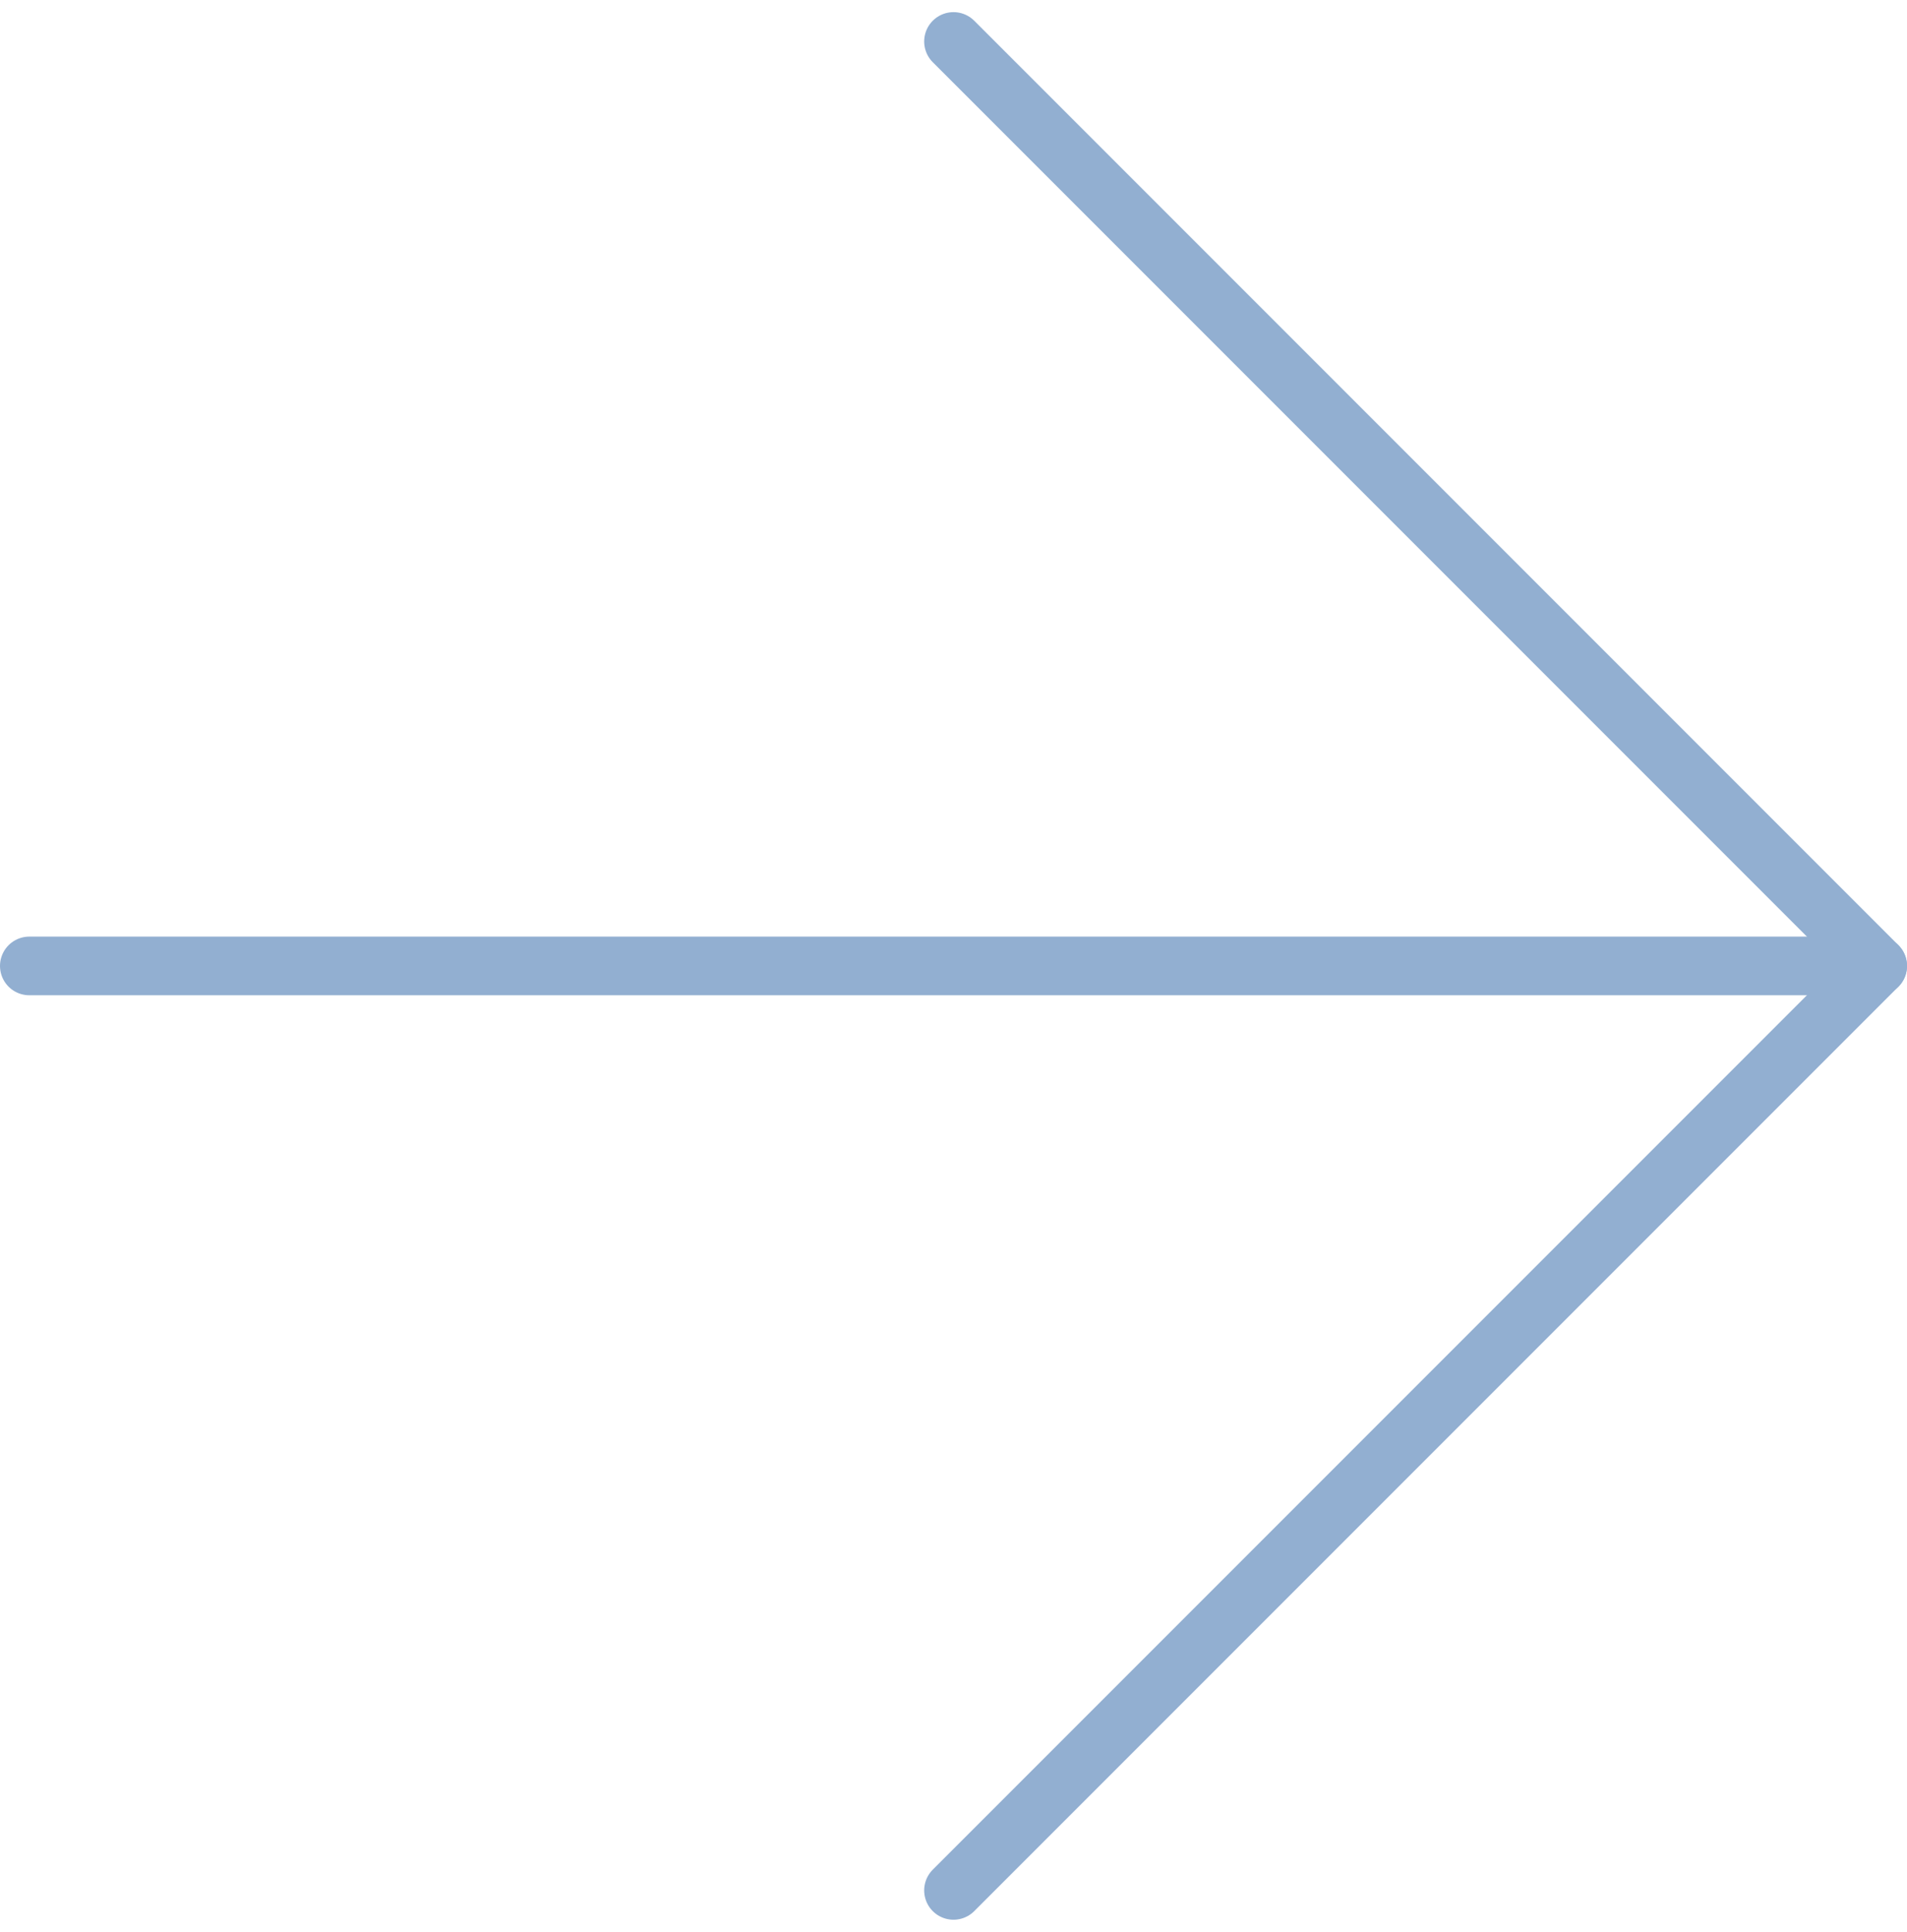
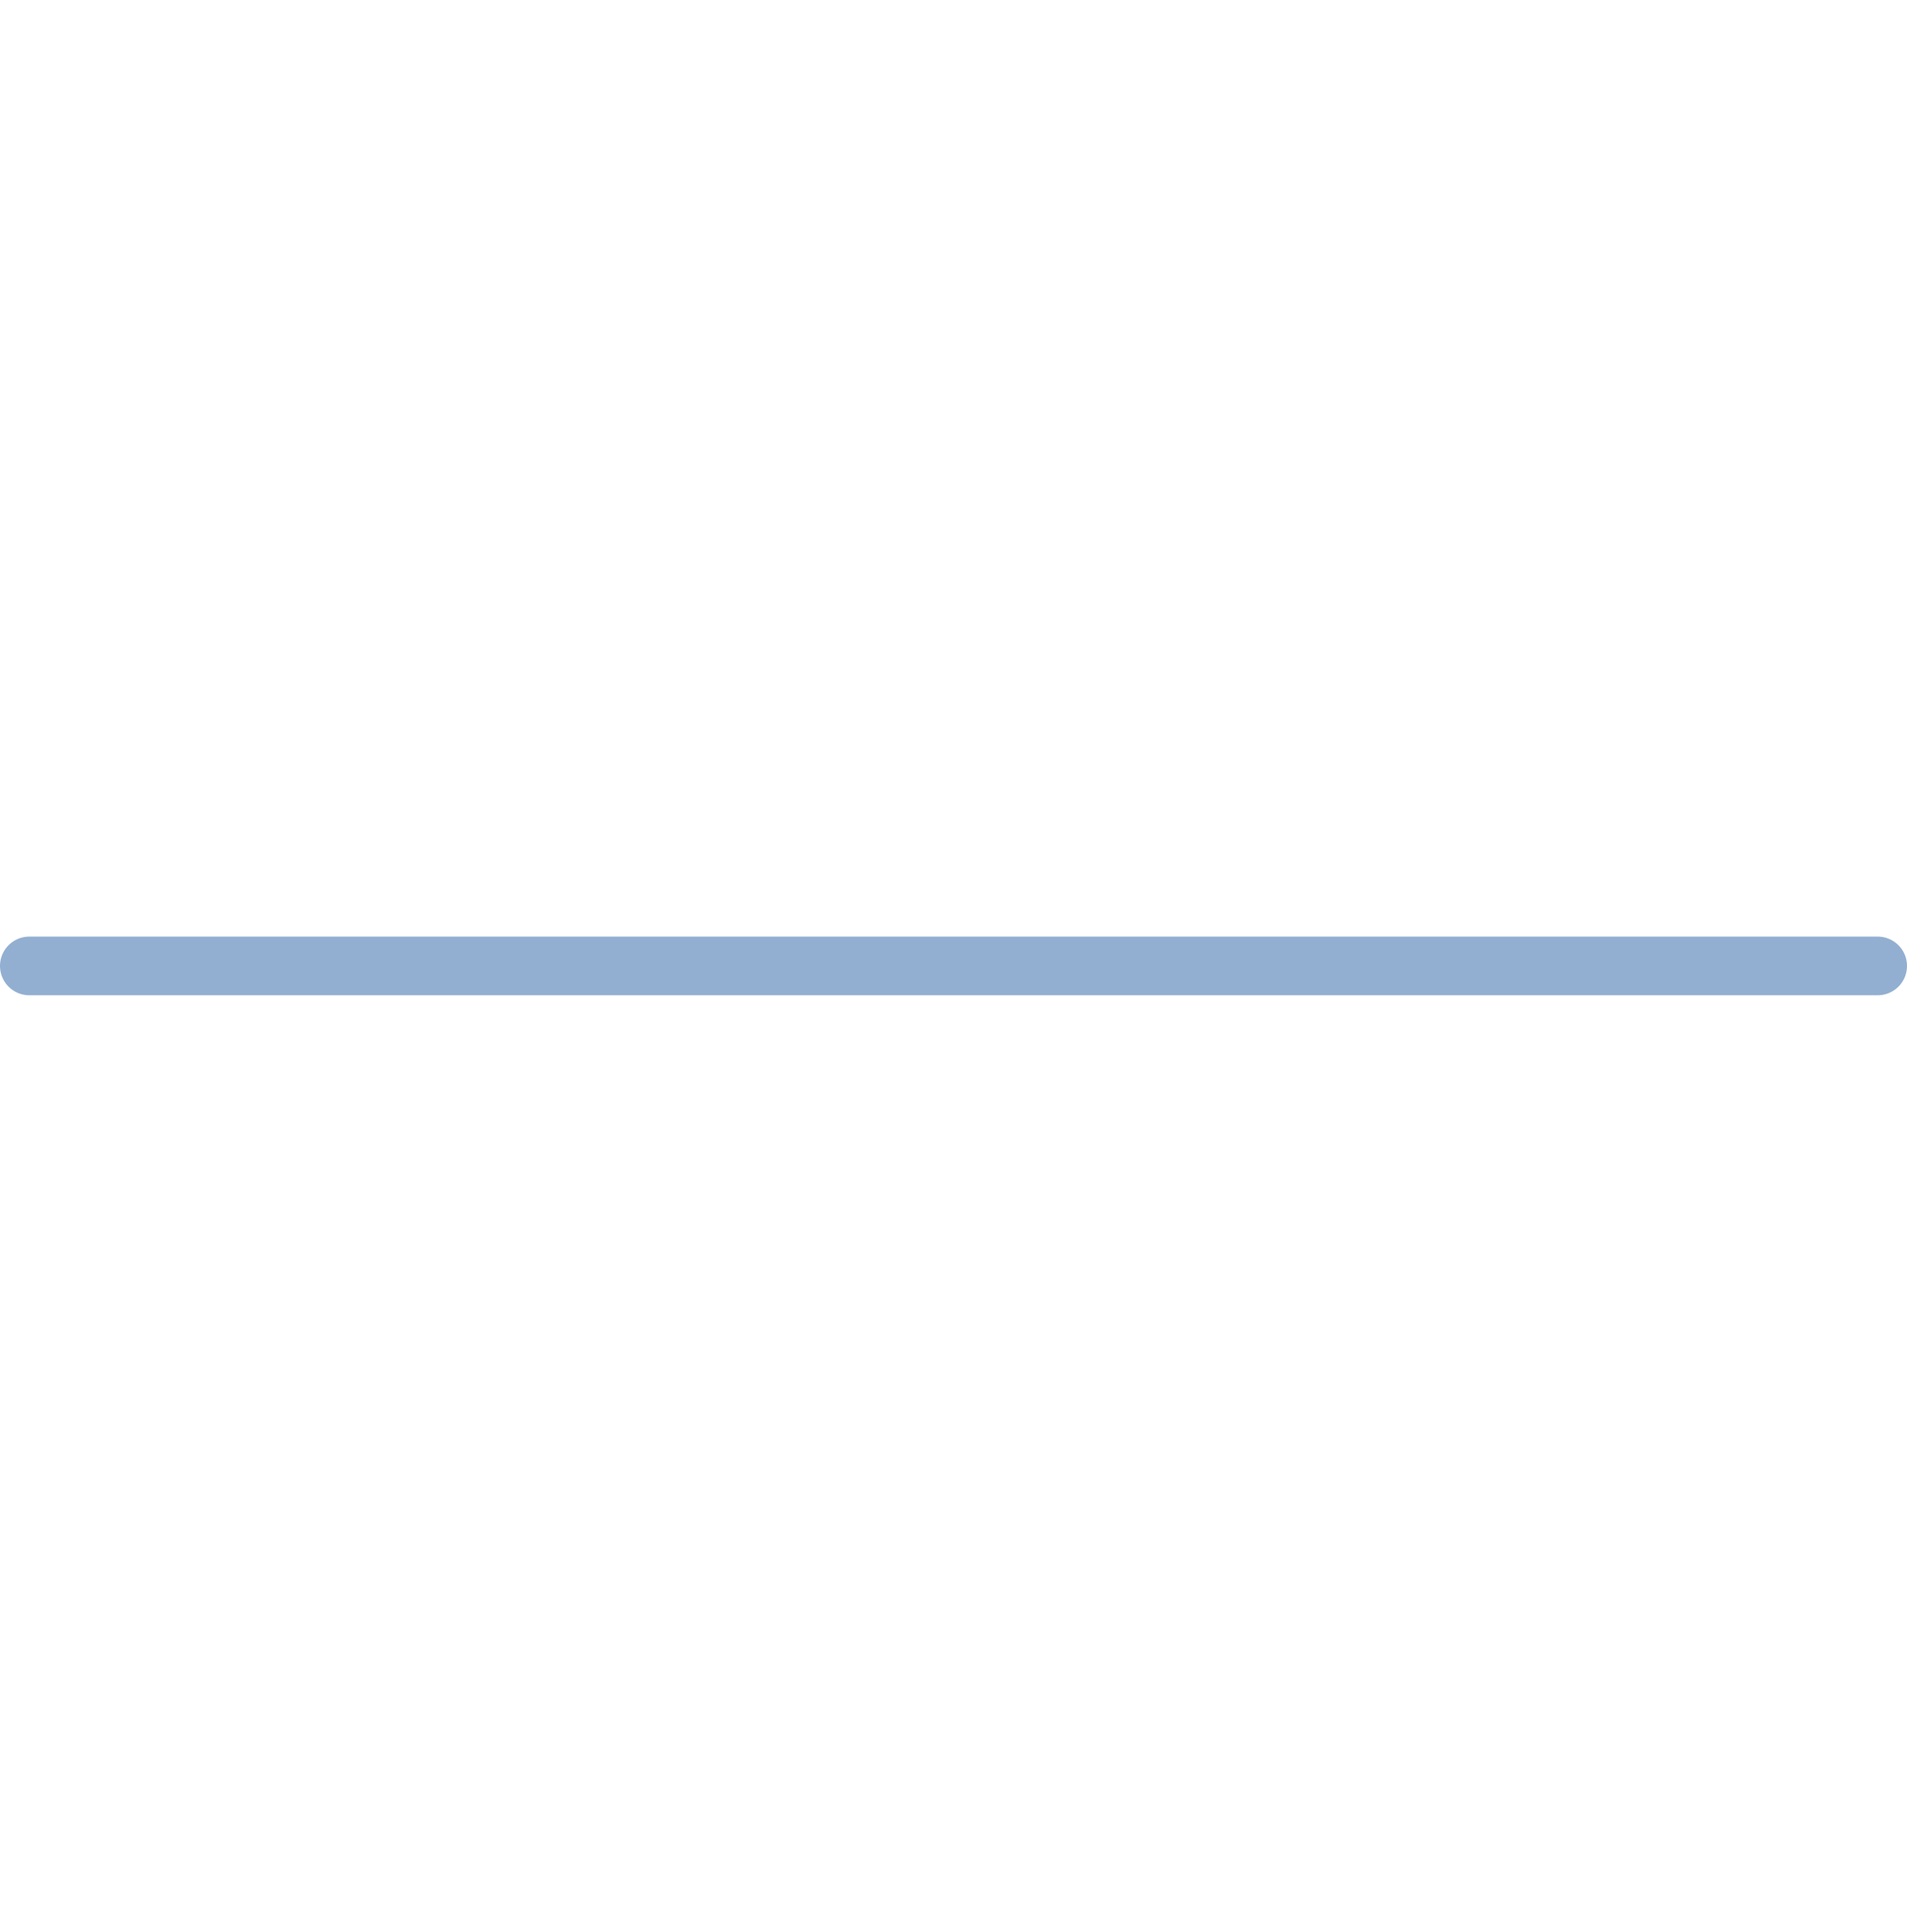
<svg xmlns="http://www.w3.org/2000/svg" width="97.55" height="98.793" viewBox="0 0 97.55 98.793">
  <g id="icn-arrow" transform="translate(1.5 2.121)">
    <g id="icn-arrow-2" data-name="icn-arrow" transform="translate(-7.5 -7.5)" opacity="0.5">
      <path id="Tracciato_80" data-name="Tracciato 80" d="M7.5,18h94.55" transform="translate(0 36.775)" fill="none" stroke="#265fa3" stroke-linecap="round" stroke-linejoin="round" stroke-width="3" />
-       <path id="Tracciato_81" data-name="Tracciato 81" d="M18,7.5,65.275,54.775,18,102.05" transform="translate(36.775)" fill="none" stroke="#265fa3" stroke-linecap="round" stroke-linejoin="round" stroke-width="3" />
    </g>
  </g>
</svg>